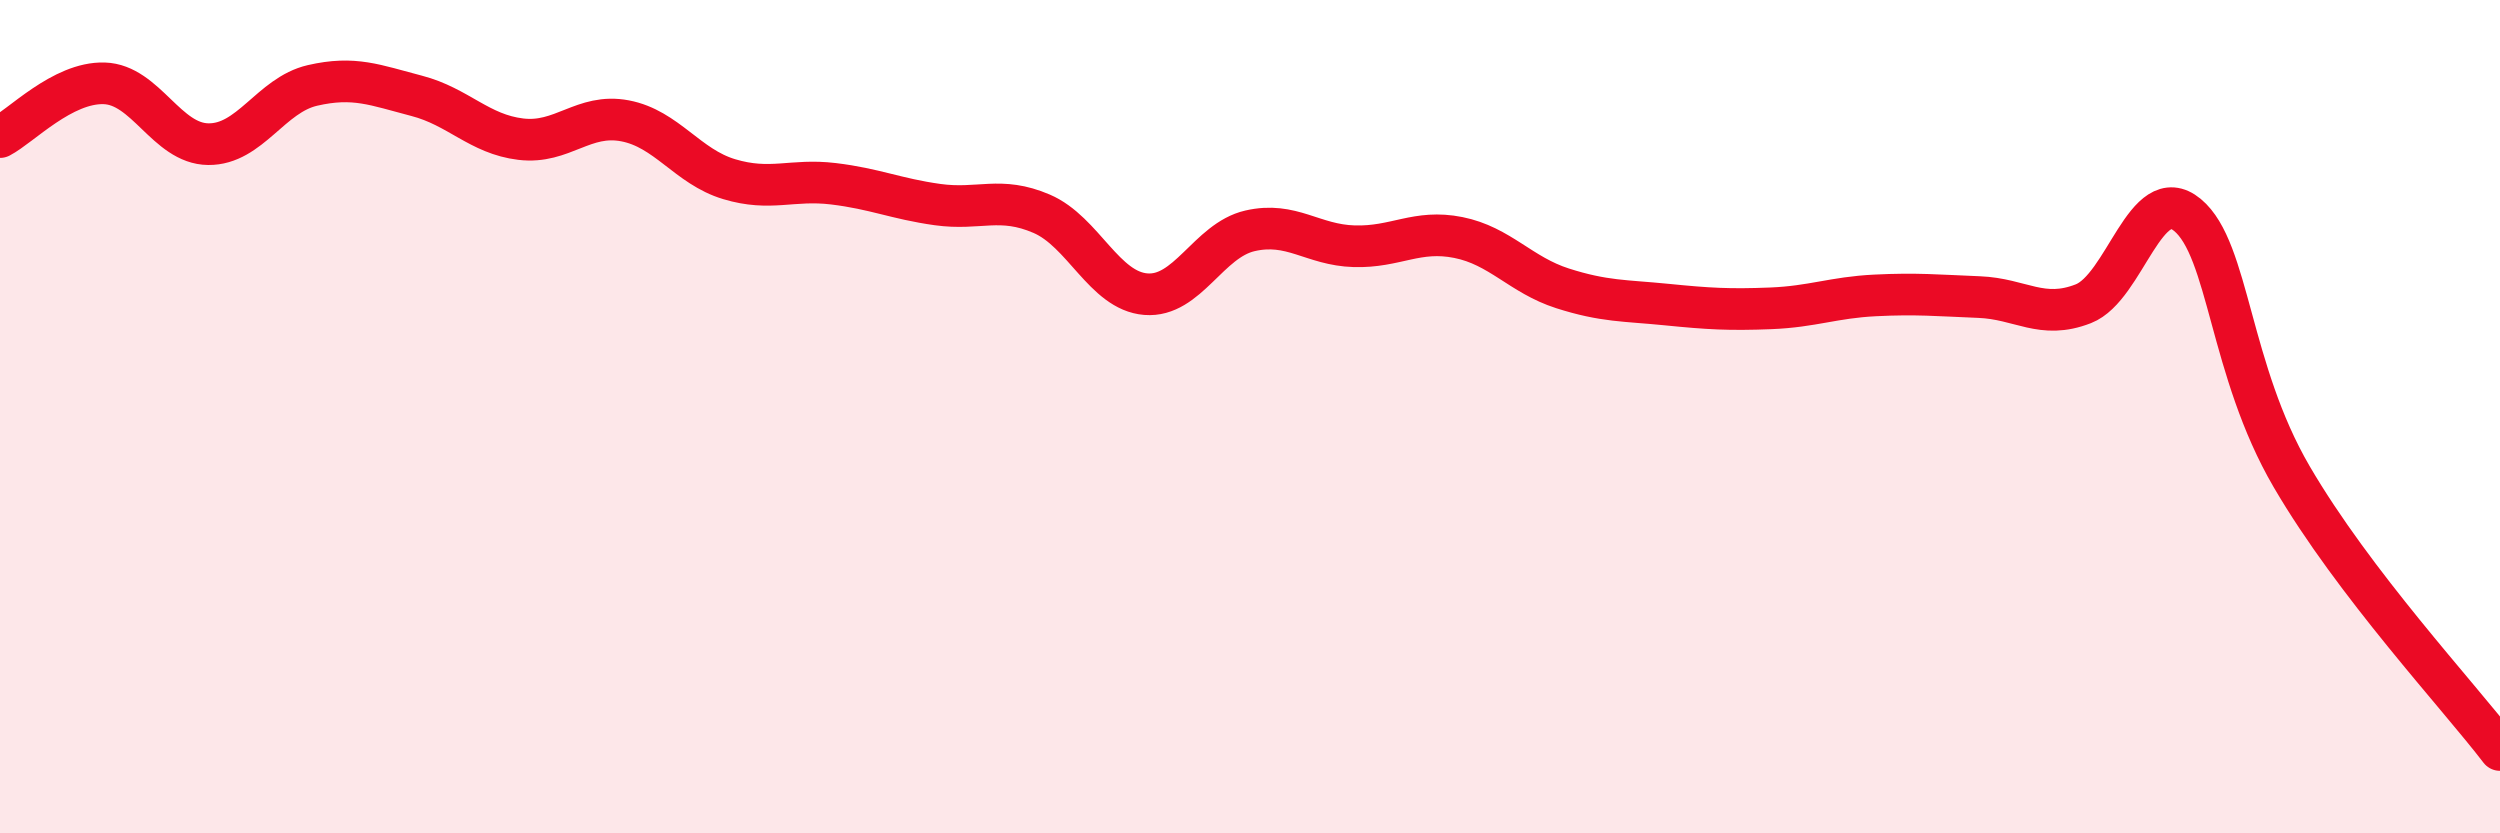
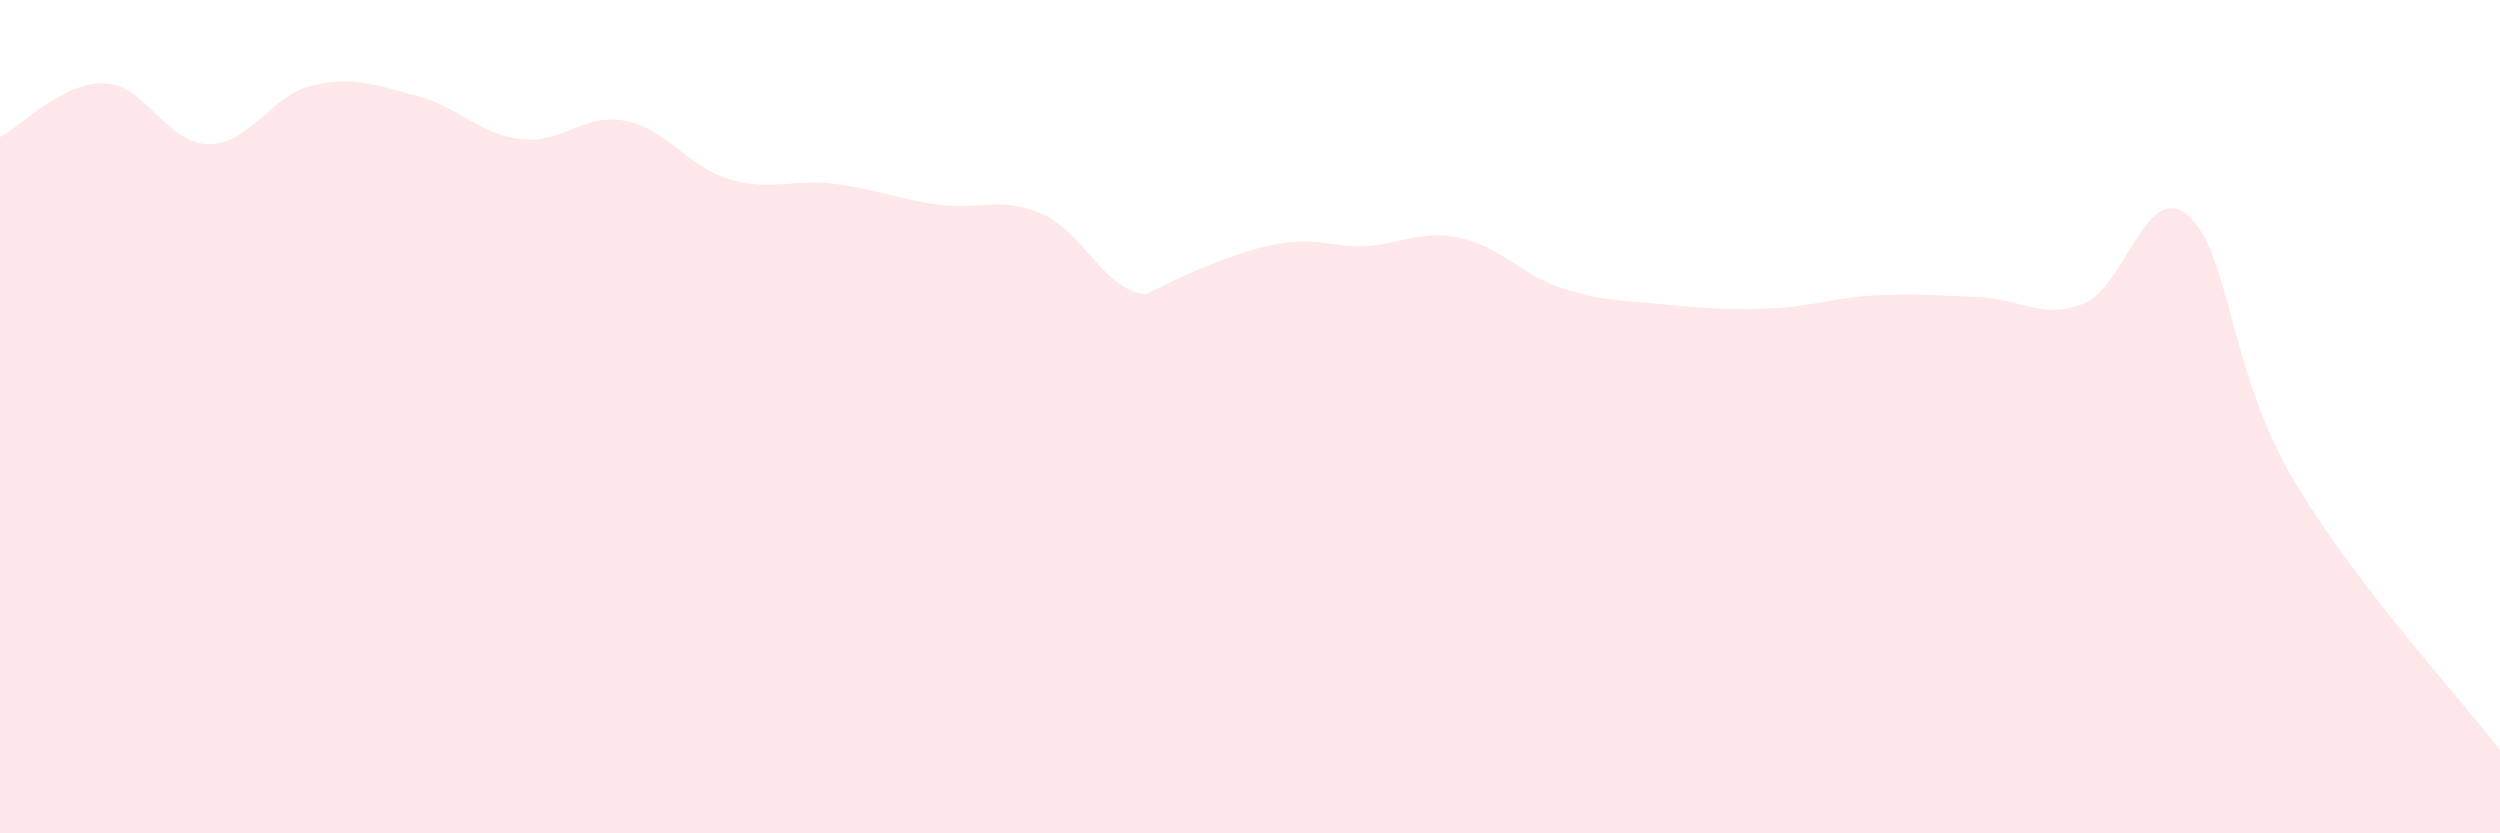
<svg xmlns="http://www.w3.org/2000/svg" width="60" height="20" viewBox="0 0 60 20">
-   <path d="M 0,3.29 C 0.5,3.03 1.5,1.97 2.5,2 C 3.5,2.03 4,3.45 5,3.46 C 6,3.47 6.5,2.28 7.5,2.05 C 8.5,1.82 9,2.04 10,2.3 C 11,2.56 11.5,3.22 12.5,3.34 C 13.5,3.46 14,2.71 15,2.9 C 16,3.09 16.5,4 17.5,4.3 C 18.5,4.6 19,4.29 20,4.41 C 21,4.53 21.5,4.77 22.5,4.91 C 23.5,5.05 24,4.7 25,5.13 C 26,5.56 26.5,6.98 27.5,7.06 C 28.5,7.14 29,5.77 30,5.54 C 31,5.31 31.5,5.88 32.5,5.91 C 33.5,5.94 34,5.5 35,5.7 C 36,5.9 36.5,6.6 37.5,6.92 C 38.5,7.24 39,7.21 40,7.31 C 41,7.41 41.5,7.44 42.5,7.4 C 43.5,7.36 44,7.14 45,7.09 C 46,7.04 46.5,7.09 47.5,7.13 C 48.5,7.17 49,7.68 50,7.29 C 51,6.9 51.5,4.33 52.5,5.16 C 53.5,5.99 53.5,8.87 55,11.44 C 56.5,14.01 59,16.69 60,18L60 20L0 20Z" fill="#EB0A25" opacity="0.1" stroke-linecap="round" stroke-linejoin="round" />
-   <path d="M 0,3.29 C 0.5,3.03 1.5,1.97 2.5,2 C 3.5,2.03 4,3.45 5,3.46 C 6,3.47 6.5,2.28 7.5,2.05 C 8.5,1.82 9,2.04 10,2.3 C 11,2.56 11.5,3.22 12.5,3.34 C 13.5,3.46 14,2.71 15,2.9 C 16,3.09 16.5,4 17.5,4.3 C 18.5,4.6 19,4.29 20,4.41 C 21,4.53 21.5,4.77 22.5,4.91 C 23.5,5.05 24,4.7 25,5.13 C 26,5.56 26.5,6.98 27.5,7.06 C 28.5,7.14 29,5.77 30,5.54 C 31,5.31 31.5,5.88 32.5,5.91 C 33.5,5.94 34,5.5 35,5.7 C 36,5.9 36.5,6.6 37.5,6.92 C 38.5,7.24 39,7.21 40,7.31 C 41,7.41 41.5,7.44 42.5,7.4 C 43.5,7.36 44,7.14 45,7.09 C 46,7.04 46.5,7.09 47.5,7.13 C 48.5,7.17 49,7.68 50,7.29 C 51,6.9 51.5,4.33 52.5,5.16 C 53.5,5.99 53.5,8.87 55,11.44 C 56.5,14.01 59,16.69 60,18" stroke="#EB0A25" stroke-width="1" fill="none" stroke-linecap="round" stroke-linejoin="round" />
+   <path d="M 0,3.29 C 0.5,3.03 1.5,1.97 2.5,2 C 3.5,2.03 4,3.45 5,3.46 C 6,3.47 6.5,2.28 7.5,2.05 C 8.5,1.82 9,2.04 10,2.3 C 11,2.56 11.5,3.22 12.5,3.34 C 13.5,3.46 14,2.71 15,2.9 C 16,3.09 16.5,4 17.5,4.3 C 18.5,4.6 19,4.29 20,4.41 C 21,4.53 21.5,4.77 22.5,4.91 C 23.5,5.05 24,4.7 25,5.13 C 26,5.56 26.5,6.98 27.5,7.06 C 31,5.31 31.5,5.88 32.5,5.91 C 33.5,5.94 34,5.5 35,5.7 C 36,5.9 36.5,6.6 37.5,6.92 C 38.5,7.24 39,7.21 40,7.31 C 41,7.41 41.5,7.44 42.5,7.4 C 43.5,7.36 44,7.14 45,7.09 C 46,7.04 46.5,7.09 47.5,7.13 C 48.5,7.17 49,7.68 50,7.29 C 51,6.9 51.5,4.33 52.5,5.16 C 53.5,5.99 53.5,8.87 55,11.44 C 56.5,14.01 59,16.69 60,18L60 20L0 20Z" fill="#EB0A25" opacity="0.1" stroke-linecap="round" stroke-linejoin="round" />
</svg>